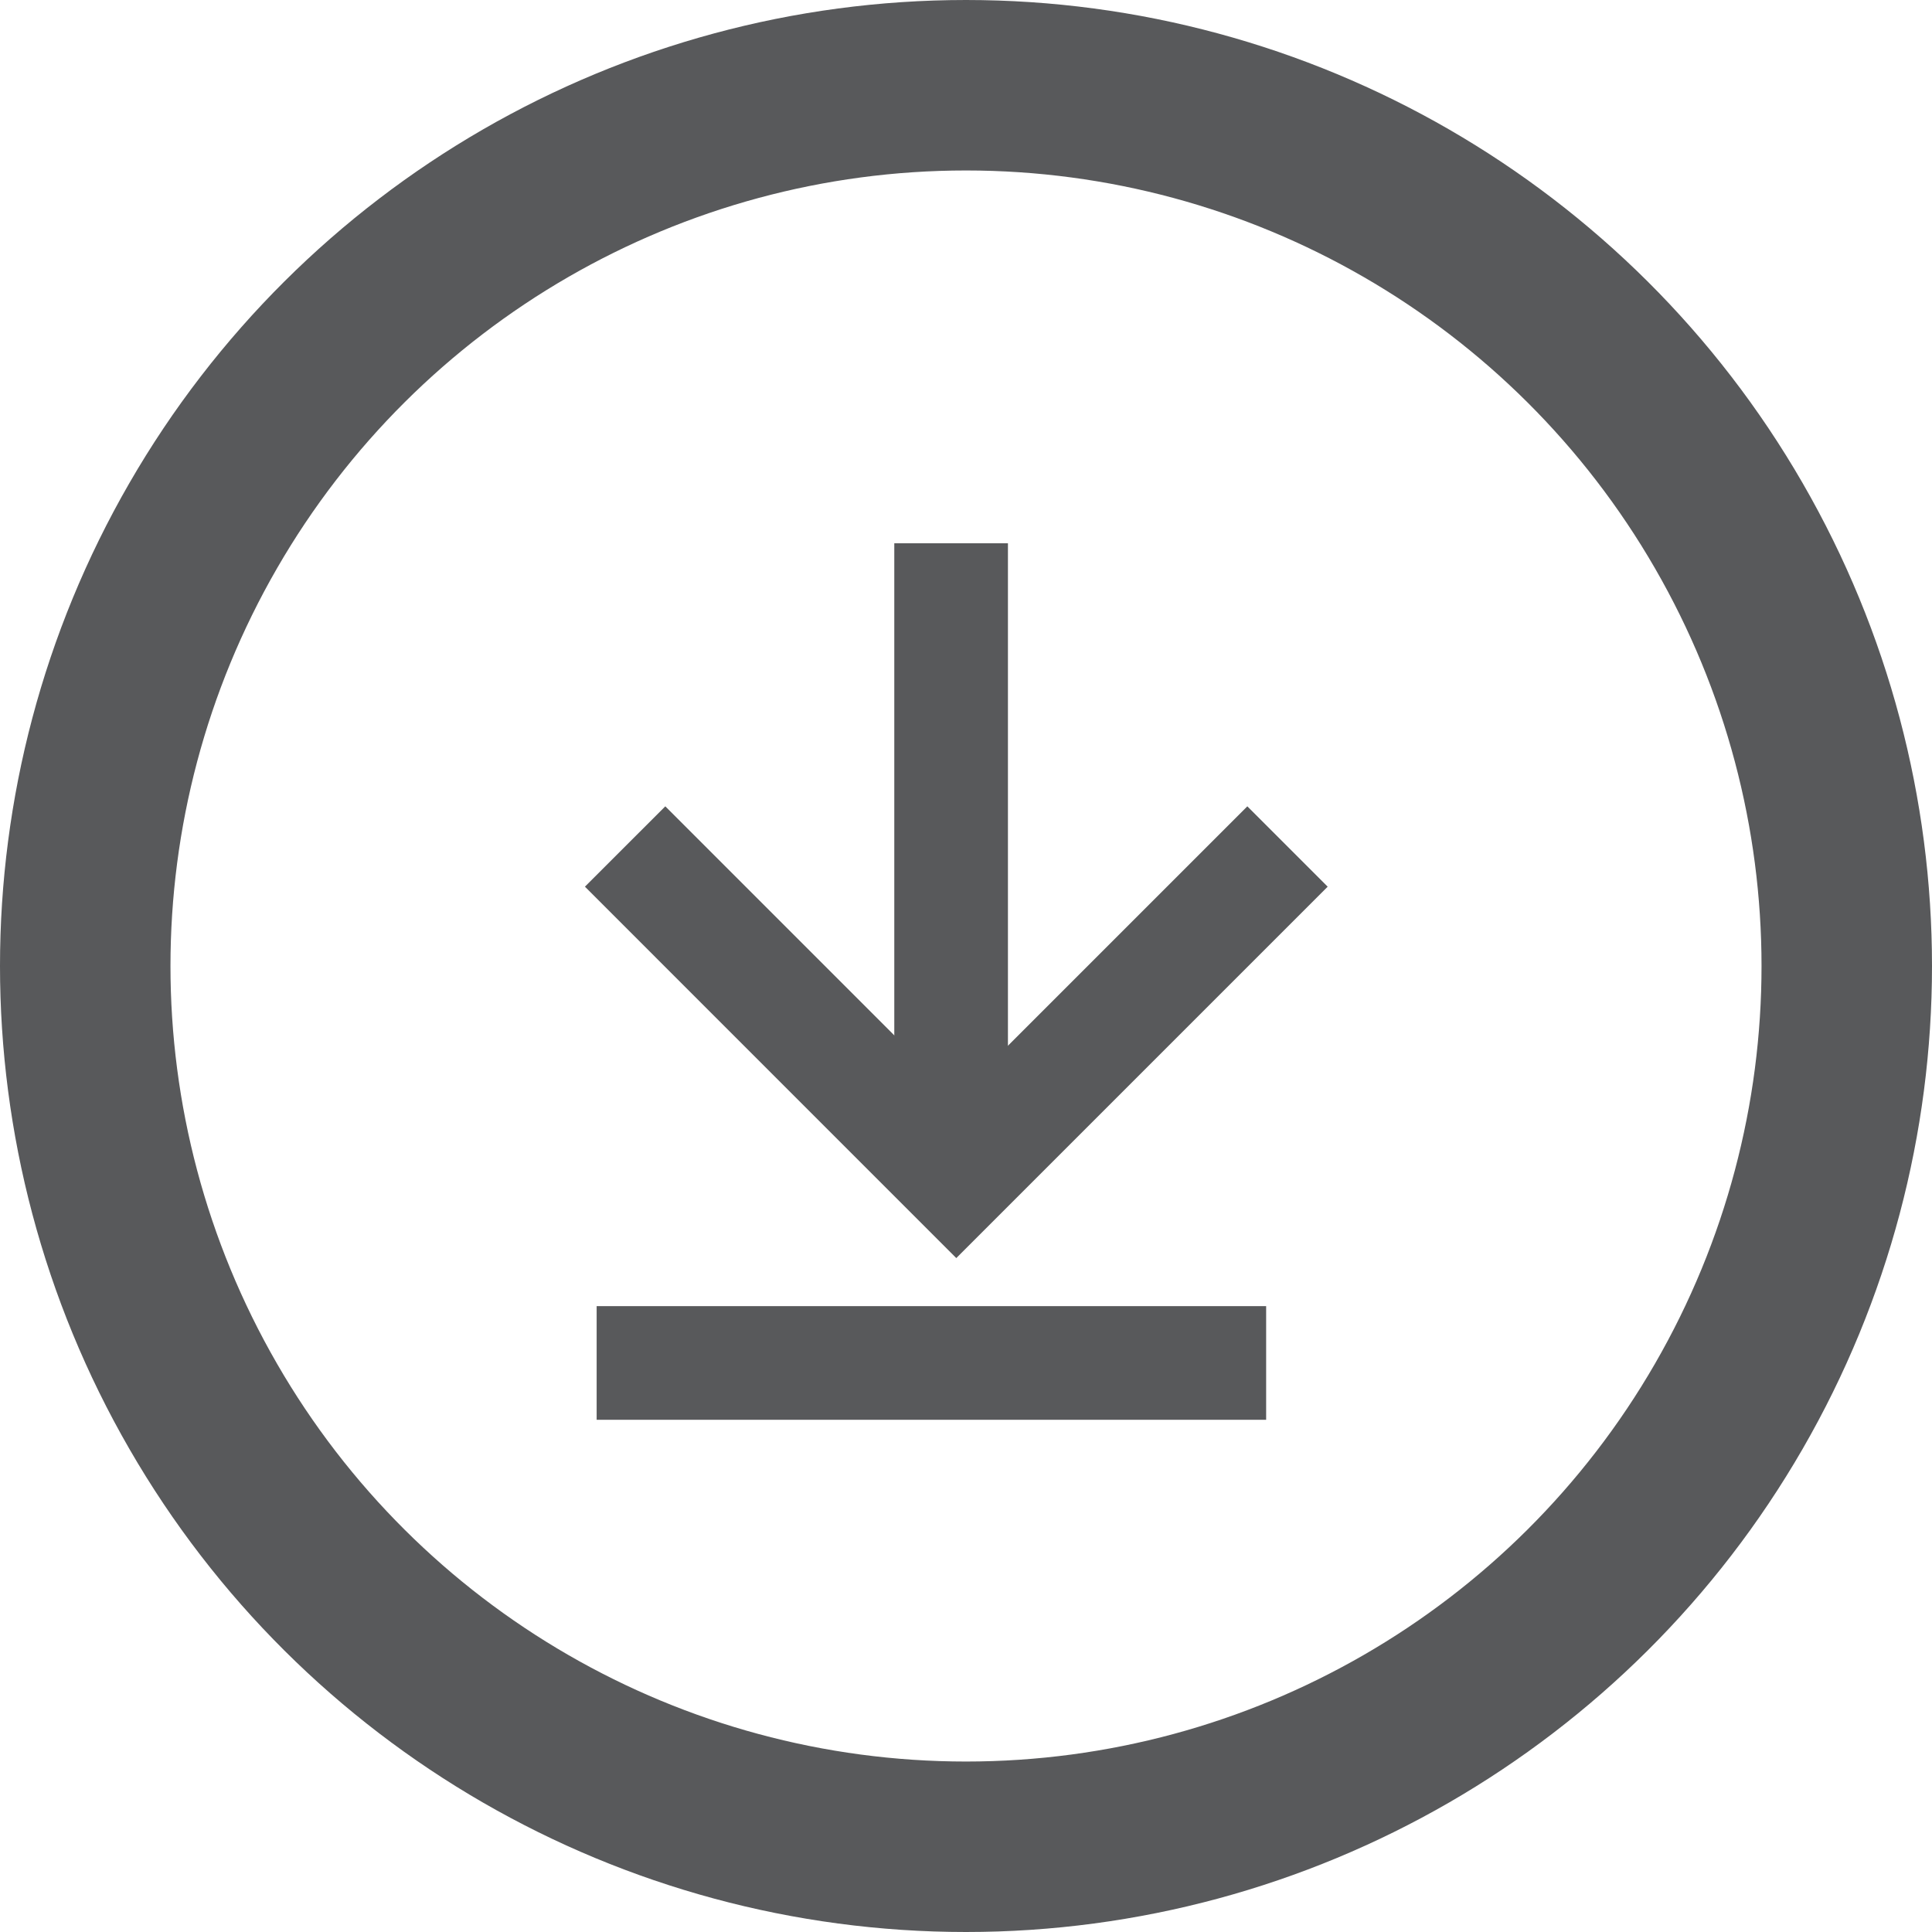
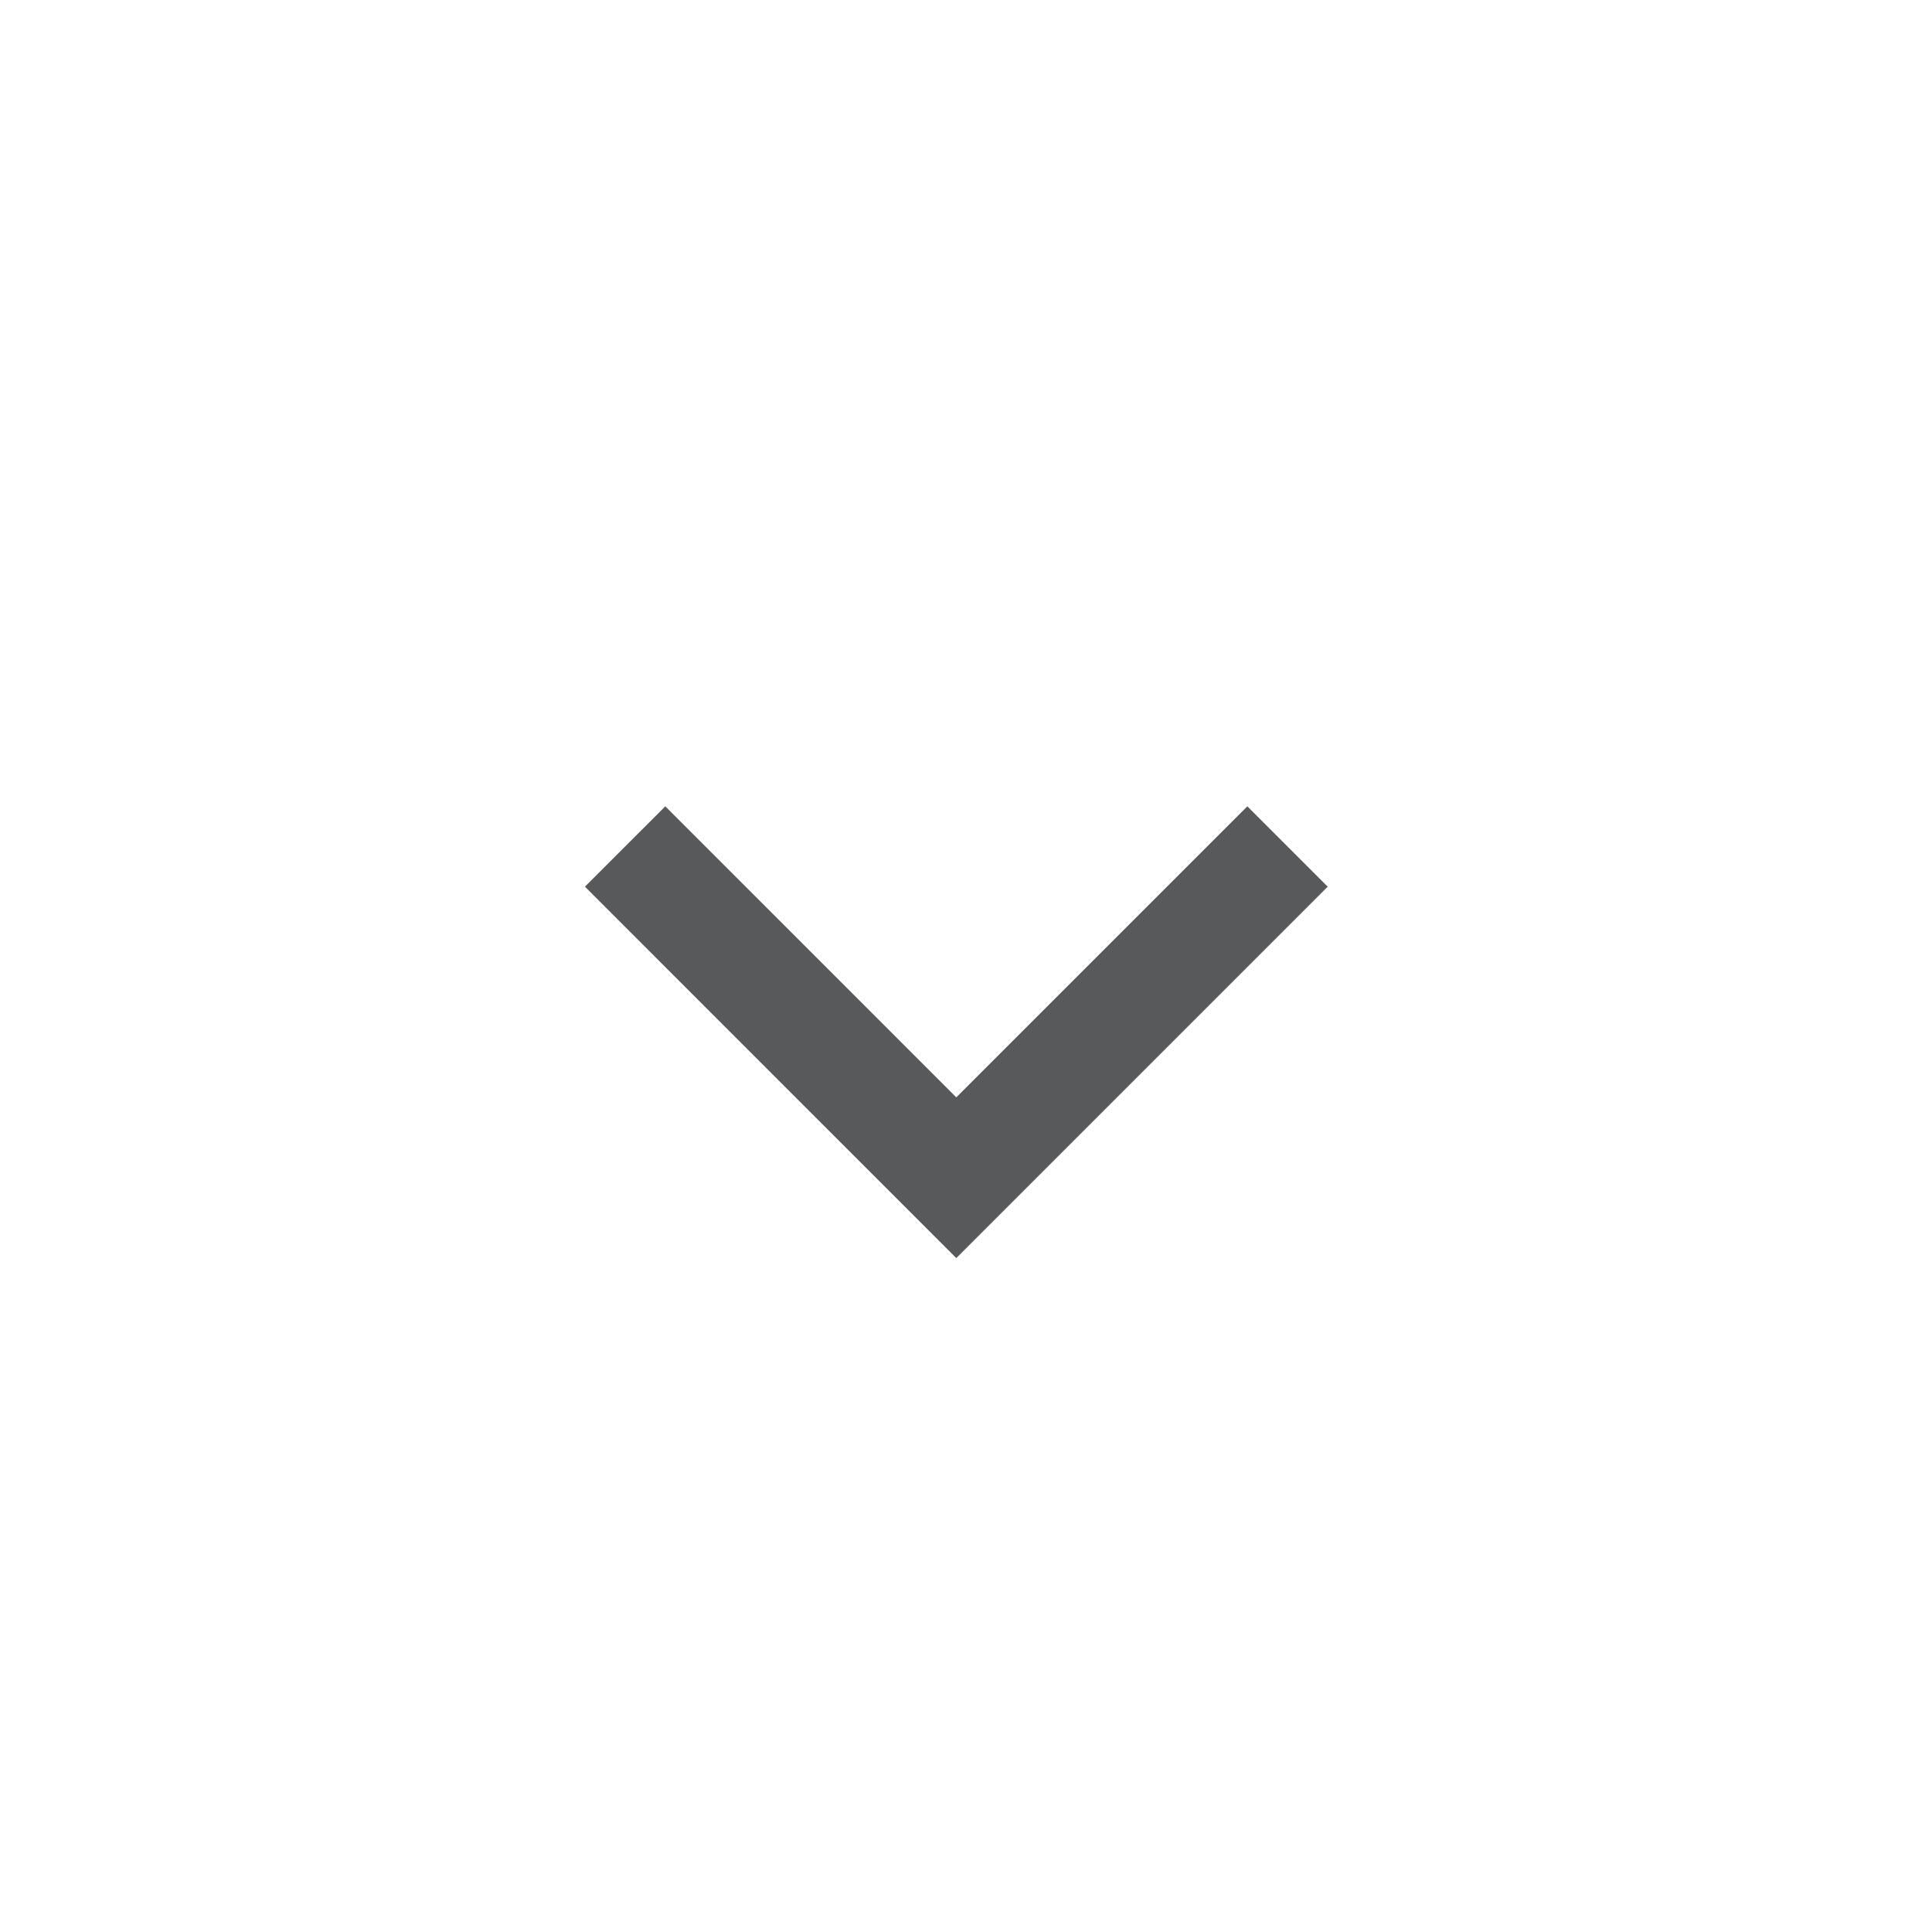
<svg xmlns="http://www.w3.org/2000/svg" width="34" height="34" viewBox="0 0 34 34">
  <g id="Group_43" data-name="Group 43" transform="translate(34) rotate(90)">
    <g id="Ellipse_4" data-name="Ellipse 4" fill="none" stroke="#58595b" stroke-width="3">
      <circle cx="17" cy="17" r="17" stroke="none" />
-       <circle cx="17" cy="17" r="15.5" fill="none" />
    </g>
    <g id="Group_7" data-name="Group 7" transform="translate(9.561 11.342)">
-       <line id="Line_2" data-name="Line 2" x2="10.673" transform="translate(0 5.92)" fill="none" stroke="#58595b" stroke-width="2" />
      <path id="Path_7" data-name="Path 7" d="M0,0,5.829,5.829,0,11.657" transform="translate(5.336)" fill="none" stroke="#58595b" stroke-width="2" />
    </g>
-     <line id="Line_6" data-name="Line 6" y2="11.782" transform="translate(23.986 11.718)" fill="none" stroke="#58595b" stroke-width="2" />
  </g>
</svg>